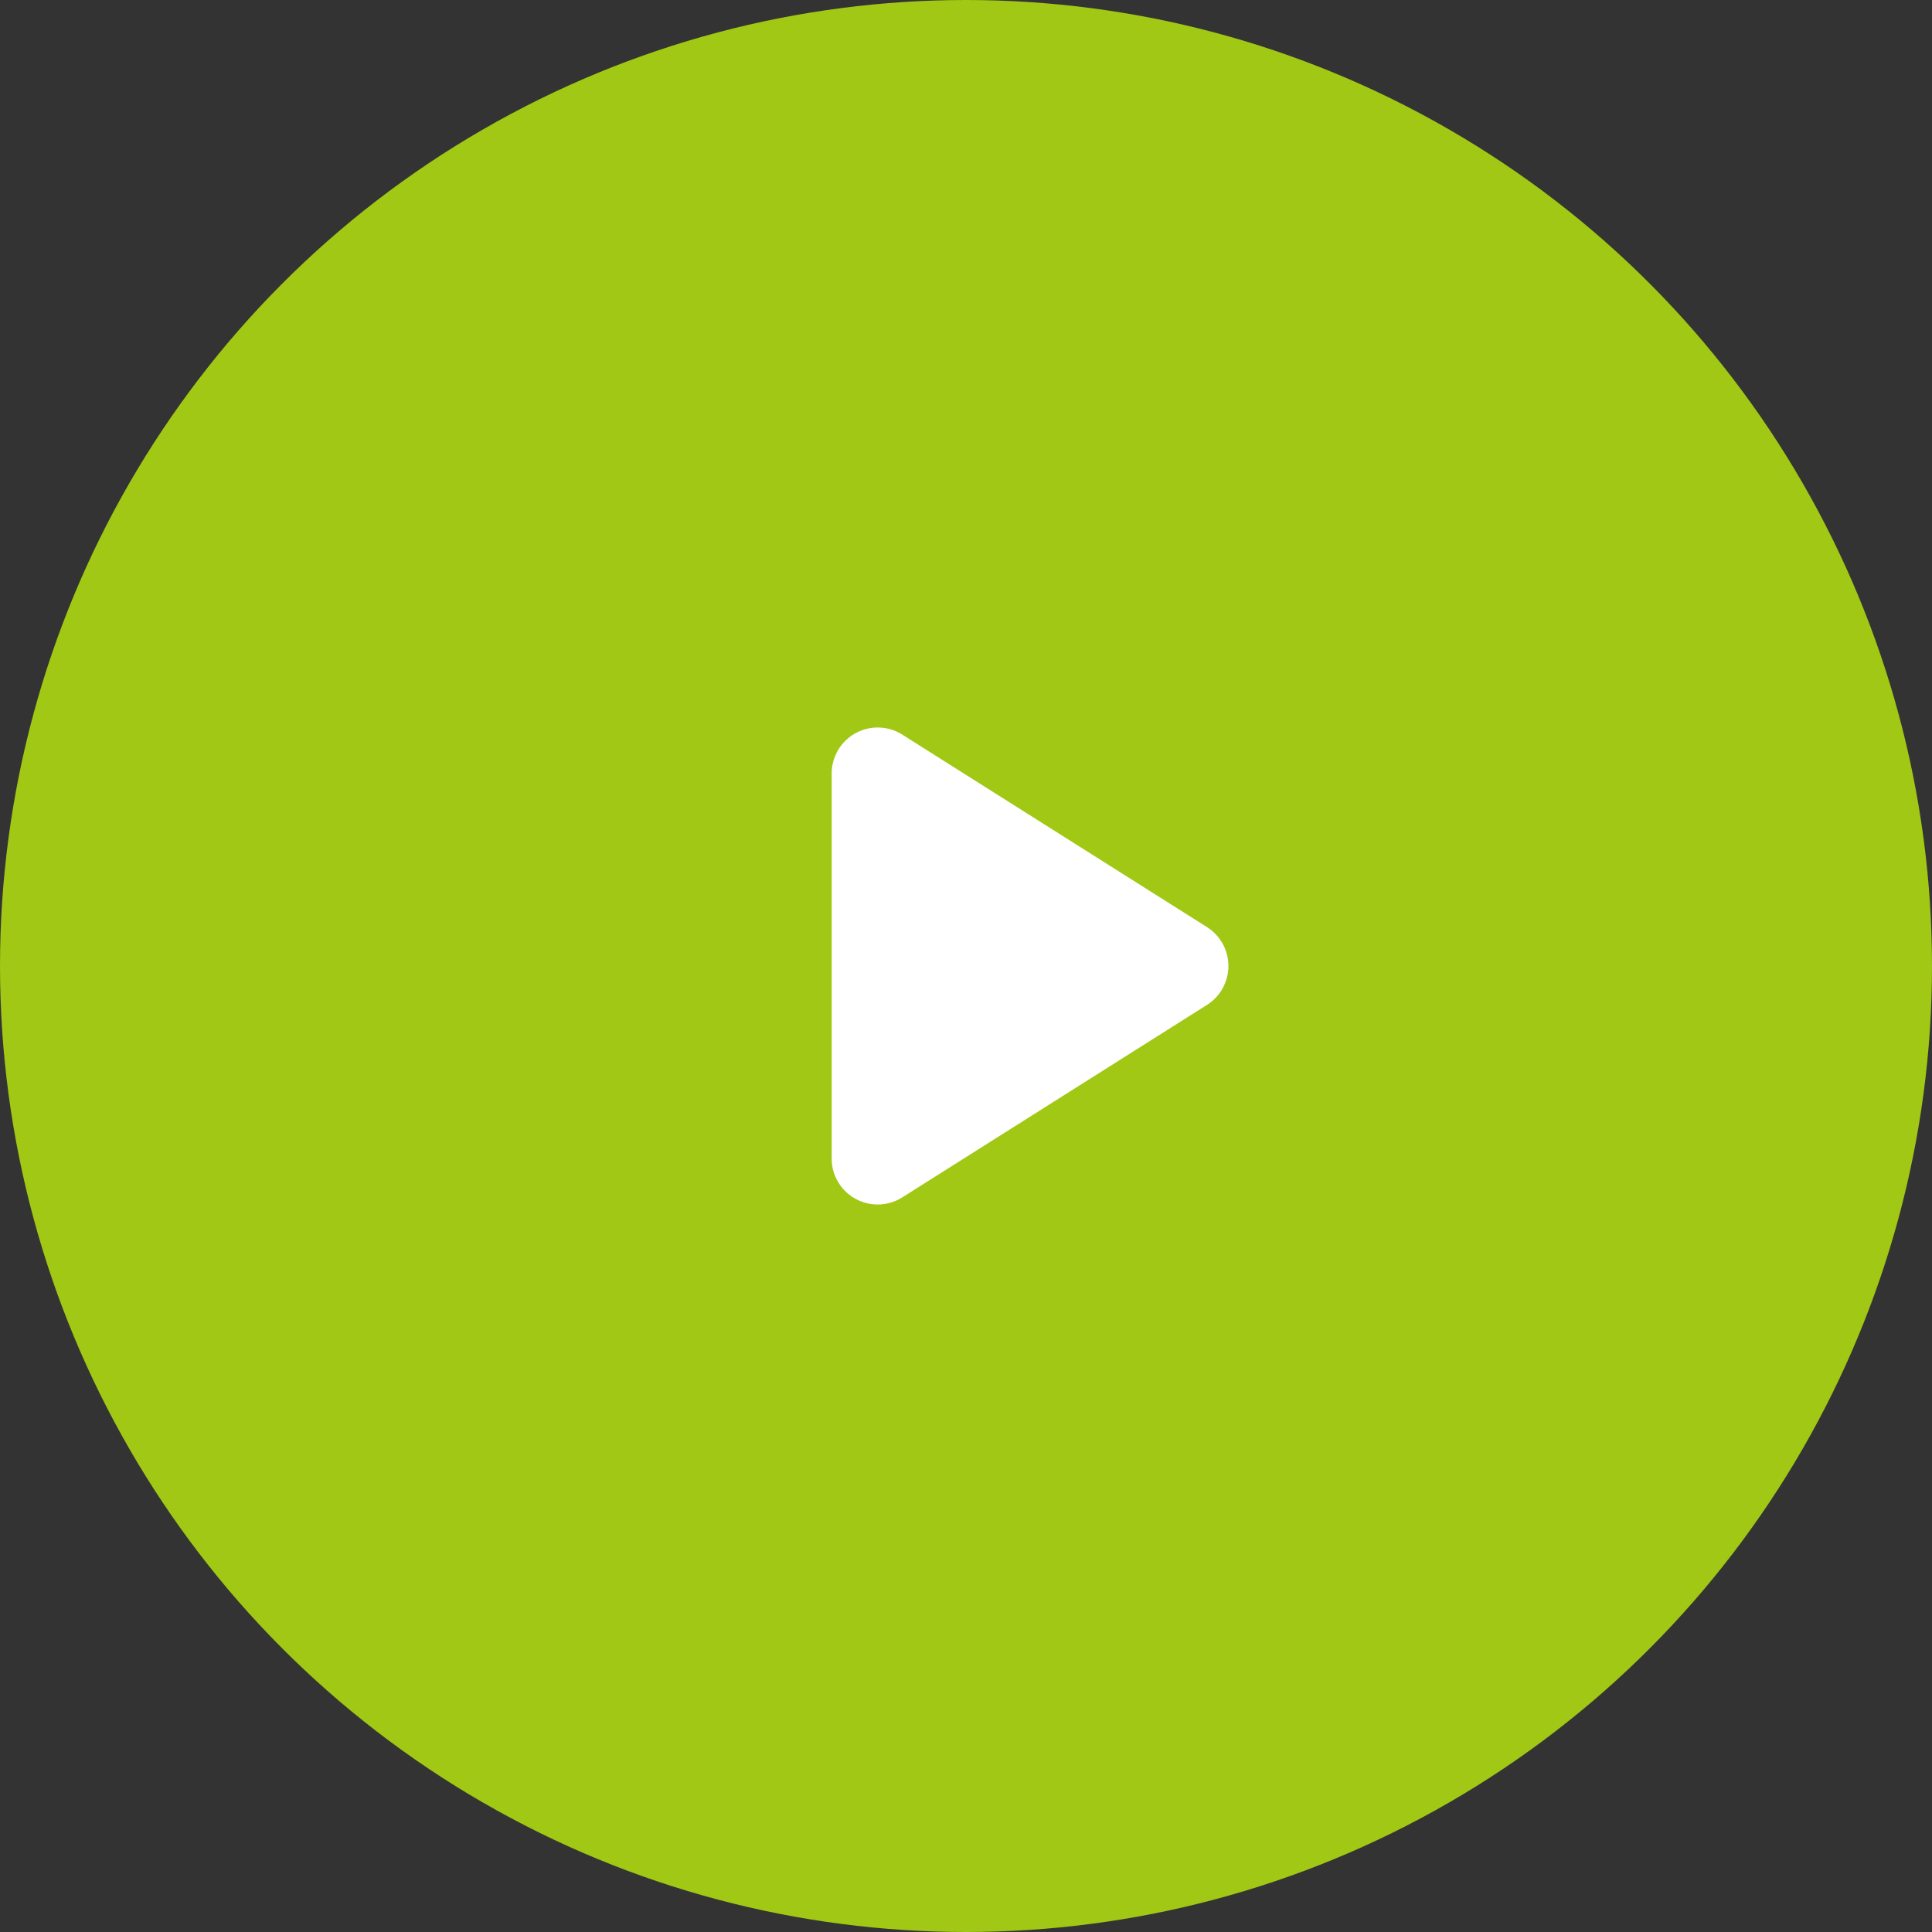
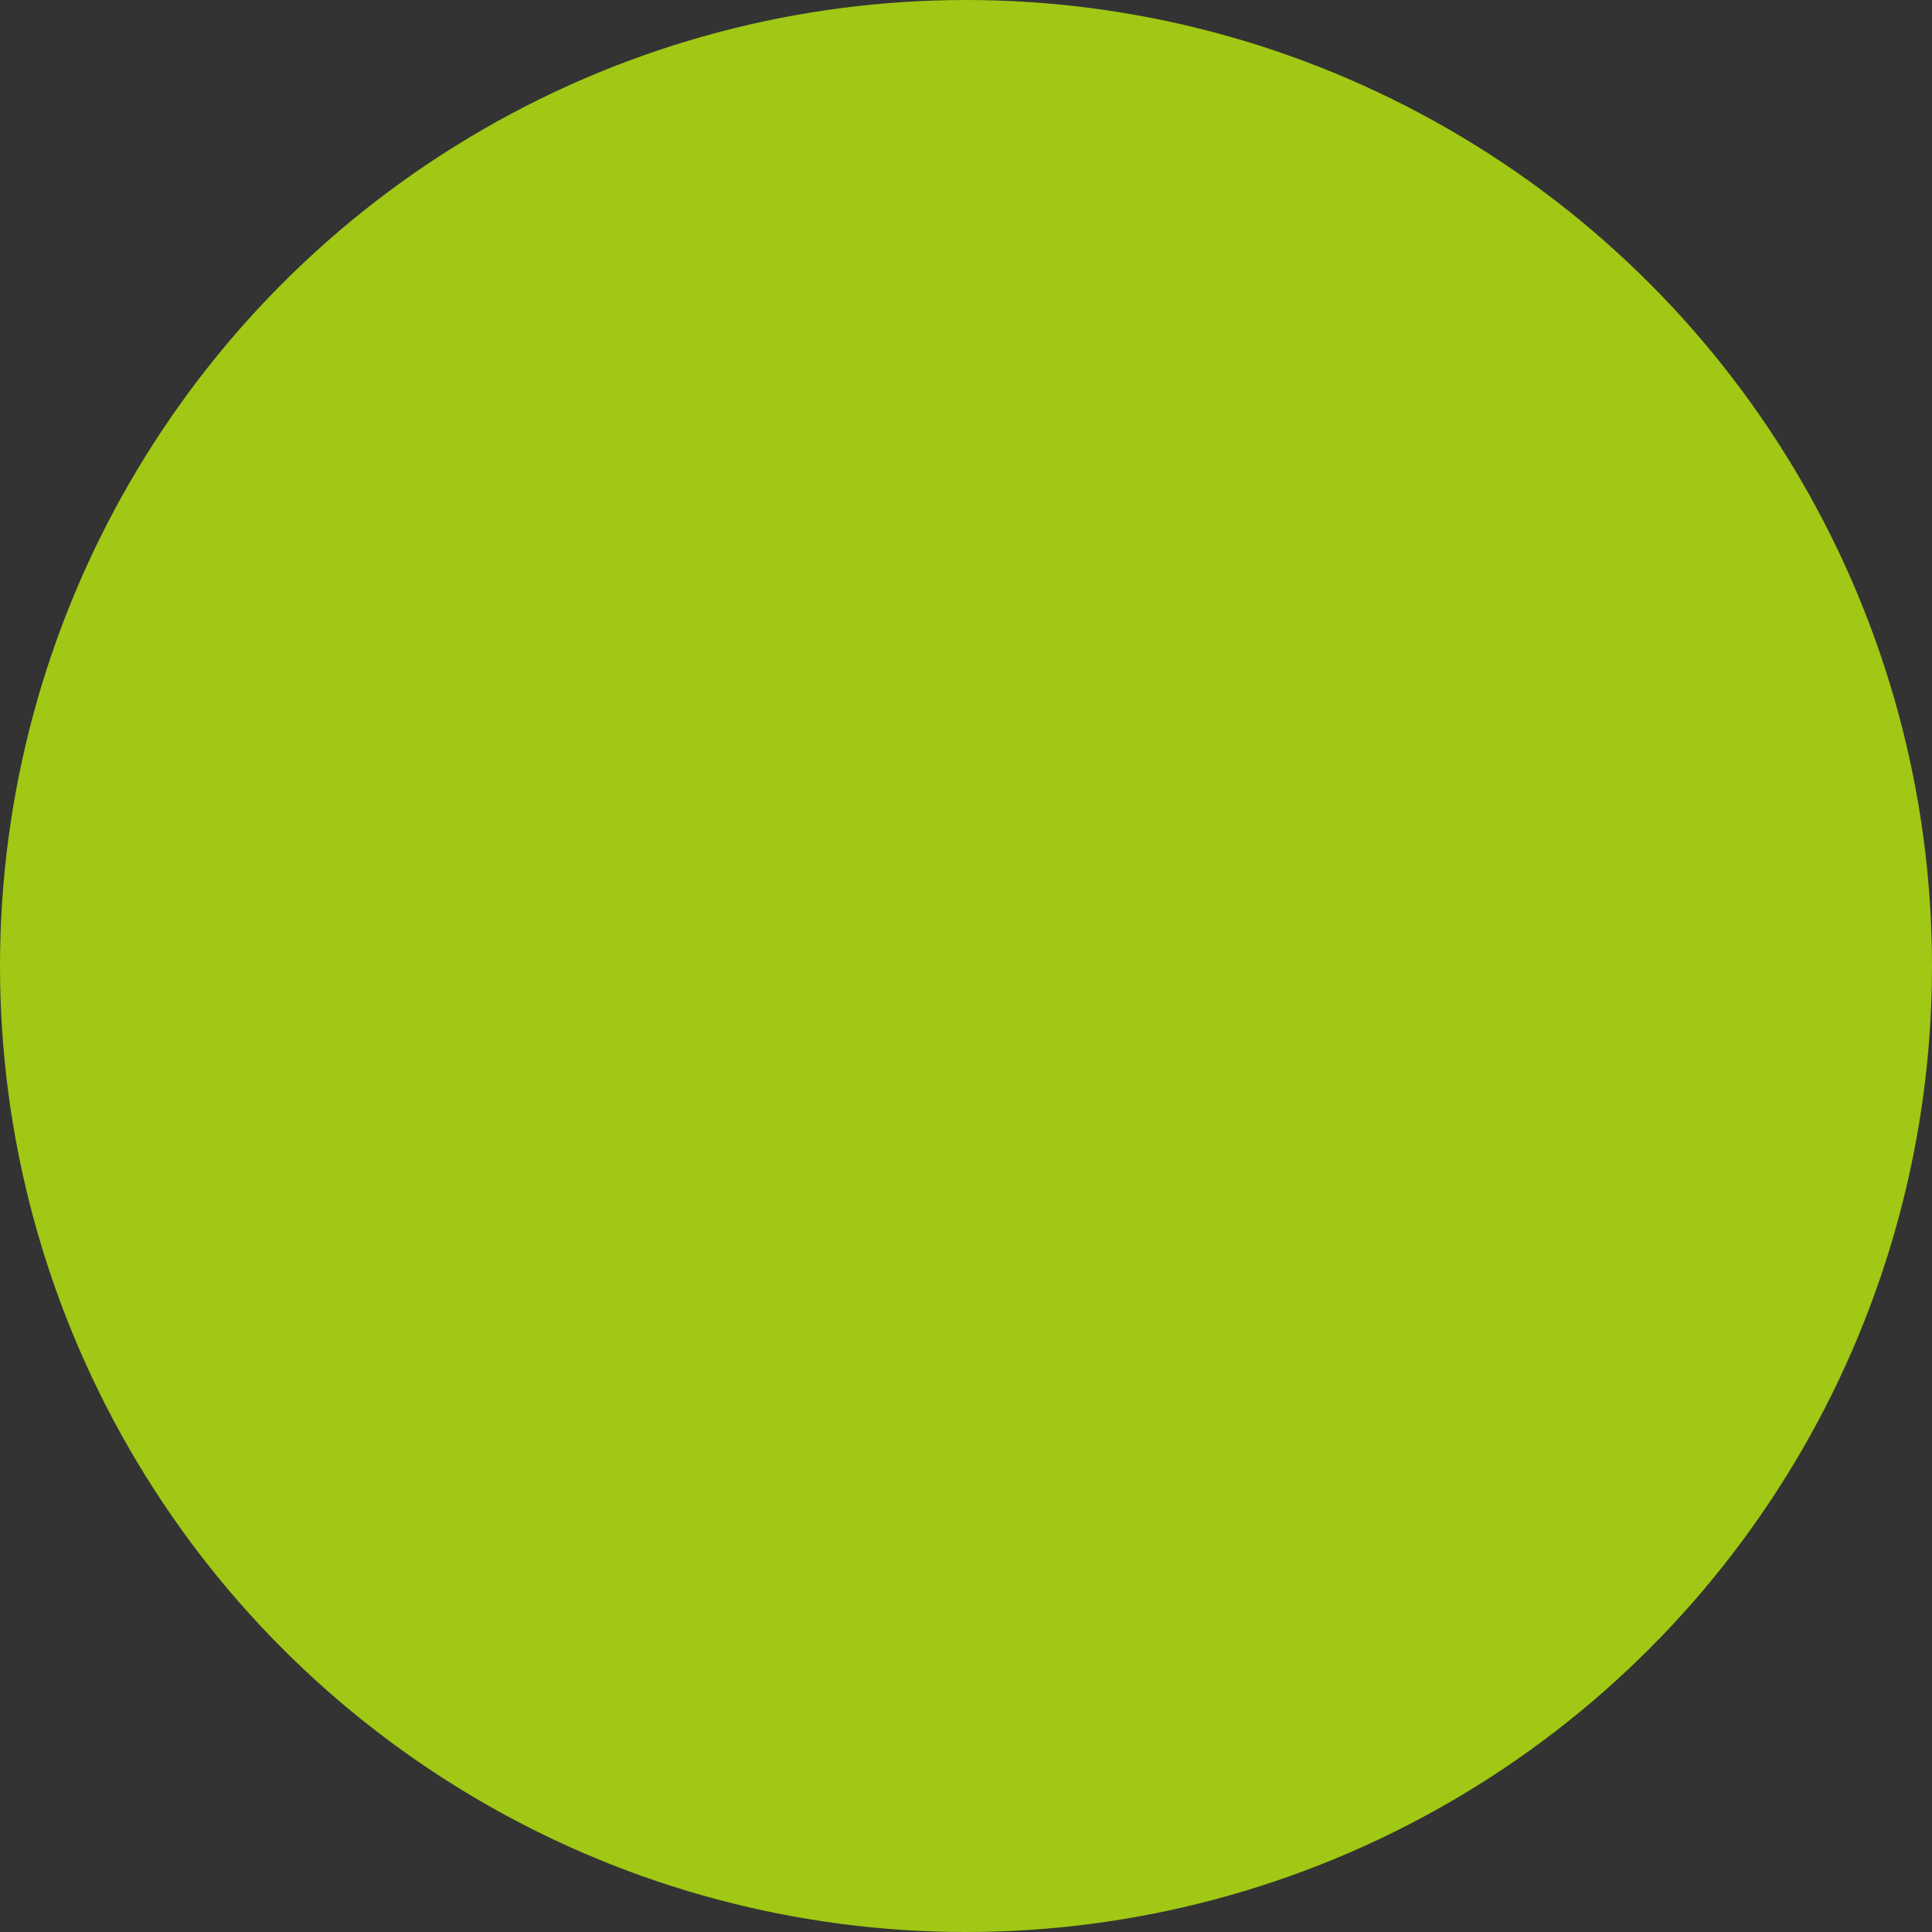
<svg xmlns="http://www.w3.org/2000/svg" id="Ebene_1" viewBox="0 0 84 84">
  <rect x="0" y="0" width="84" height="84" fill="#333333" stroke="none" />
  <circle cx="42" cy="42" r="42" style="fill:#a0c814; stroke-width:0px;" />
-   <path d="M39.23,31.94l13.25,8.37c.933.591,1.211,1.826.62,2.76-0.0 0-0.0 0-0.0 0-.158.25-.37.462-.62.62l-13.25,8.37c-.933.591-2.169.314-2.76-.62-0-0-0-0-0-0-.206-.319-.314-.691-.31-1.07v-16.74c0-1.105.895-2,2-2,.379-0.0.75.107,1.07.31Z" style="fill:#fff; fill-rule:evenodd; stroke-width:0px;" />
</svg>